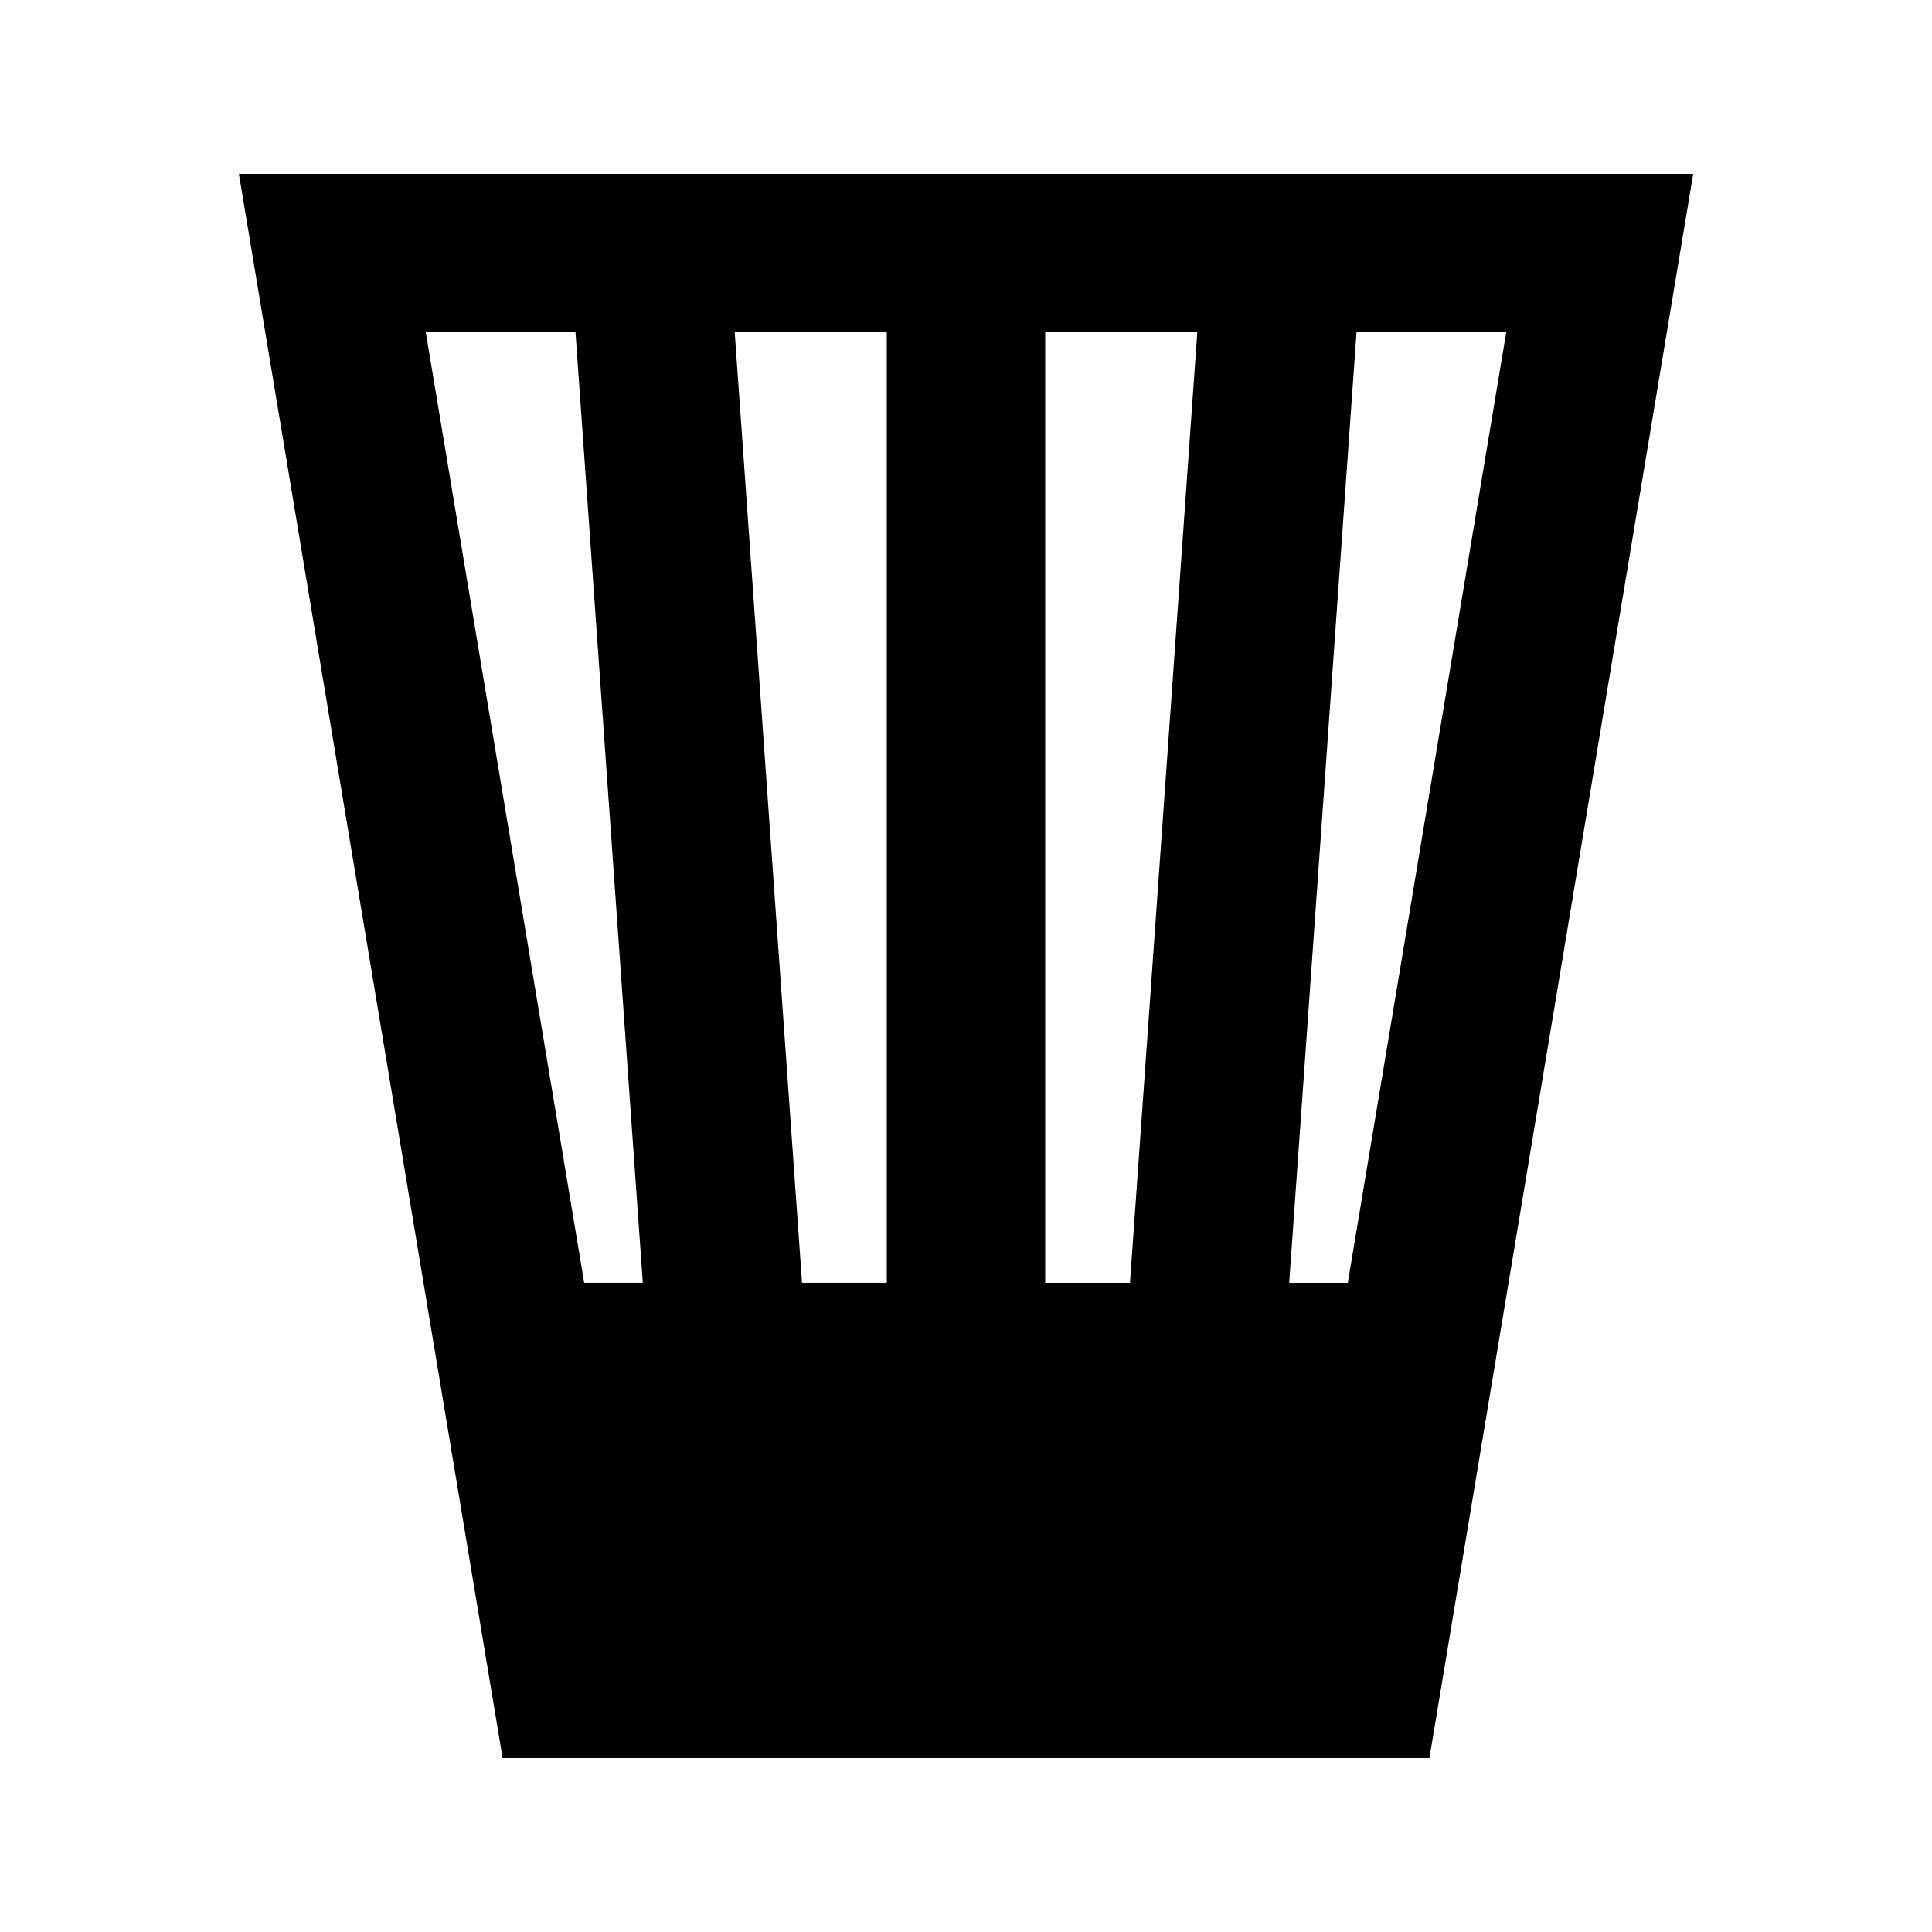
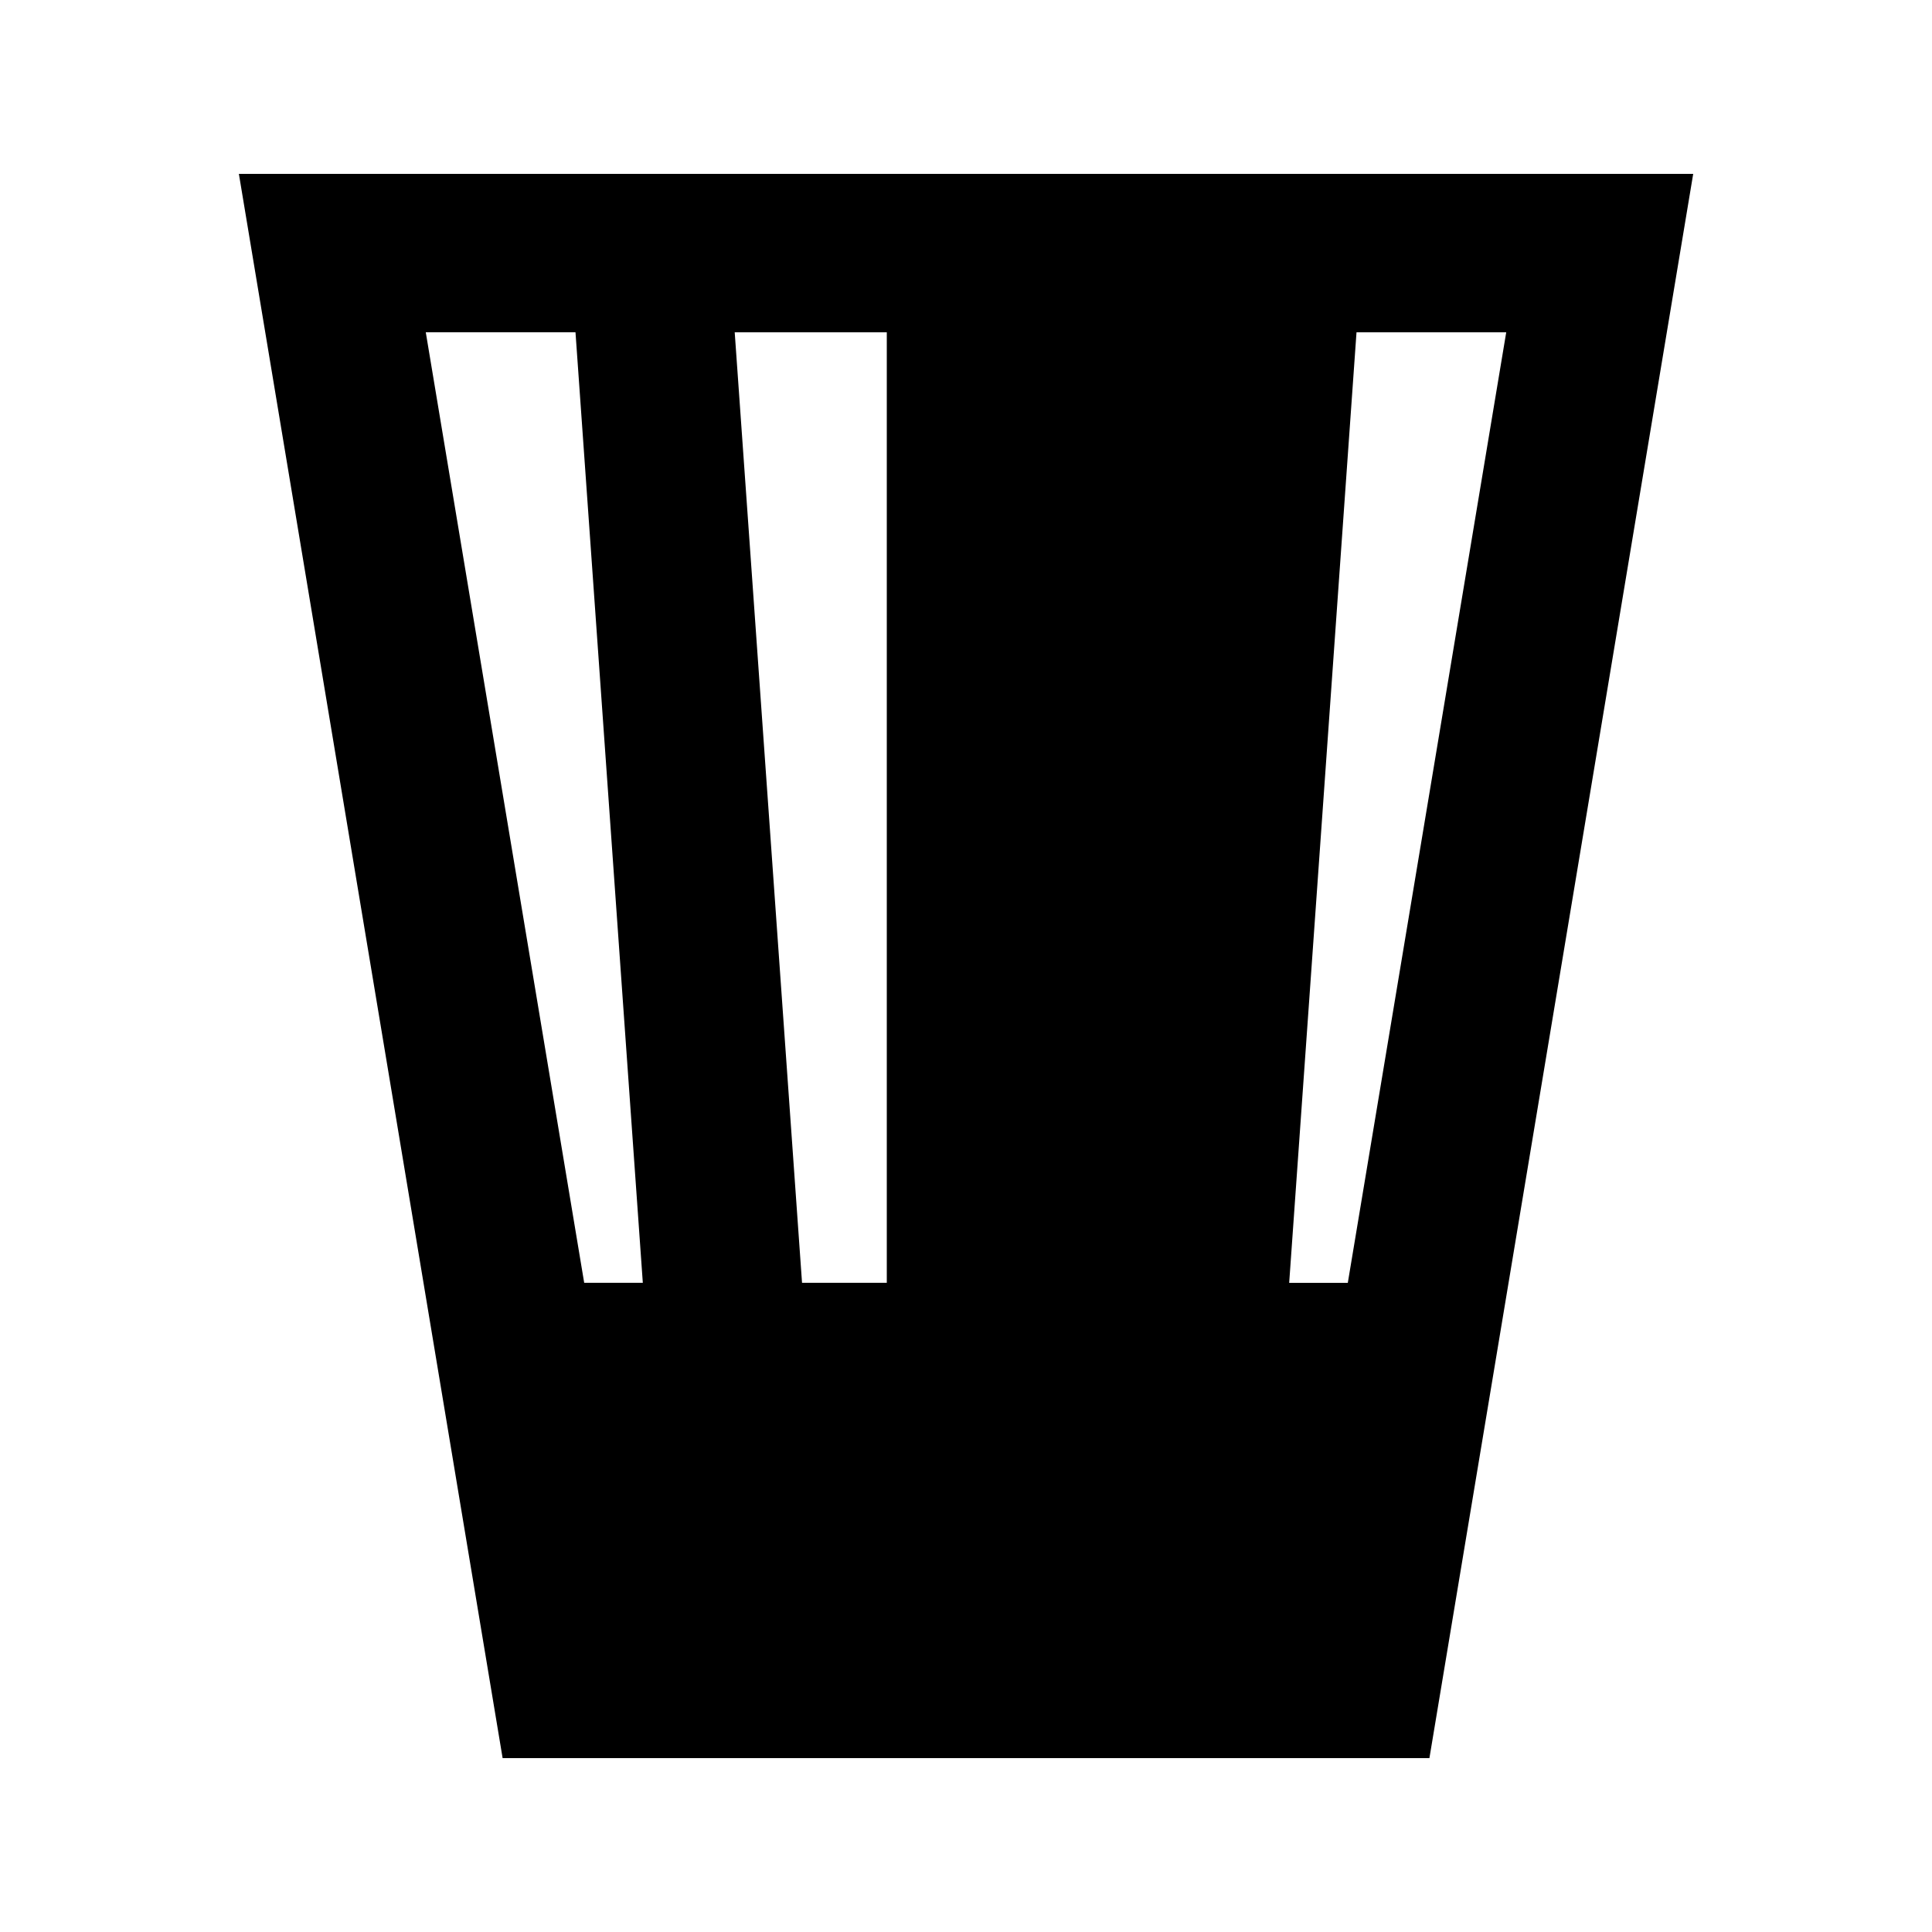
<svg xmlns="http://www.w3.org/2000/svg" fill="#000000" width="800px" height="800px" version="1.1" viewBox="144 144 512 512">
-   <path d="m277.2 609.92h245.61l69.906-419.84h-385.41zm226.29-377.86h39.676l-41.984 251.91h-15.535zm-82.496 0h40.305l-17.844 251.91-22.461-0.004zm-41.984 0v251.9h-22.461l-17.844-251.9zm-64.656 251.9h-15.535l-41.984-251.91 39.676 0.004z" />
+   <path d="m277.2 609.92h245.61l69.906-419.84h-385.41zm226.29-377.86h39.676l-41.984 251.91h-15.535zm-82.496 0h40.305zm-41.984 0v251.9h-22.461l-17.844-251.9zm-64.656 251.9h-15.535l-41.984-251.91 39.676 0.004z" />
</svg>